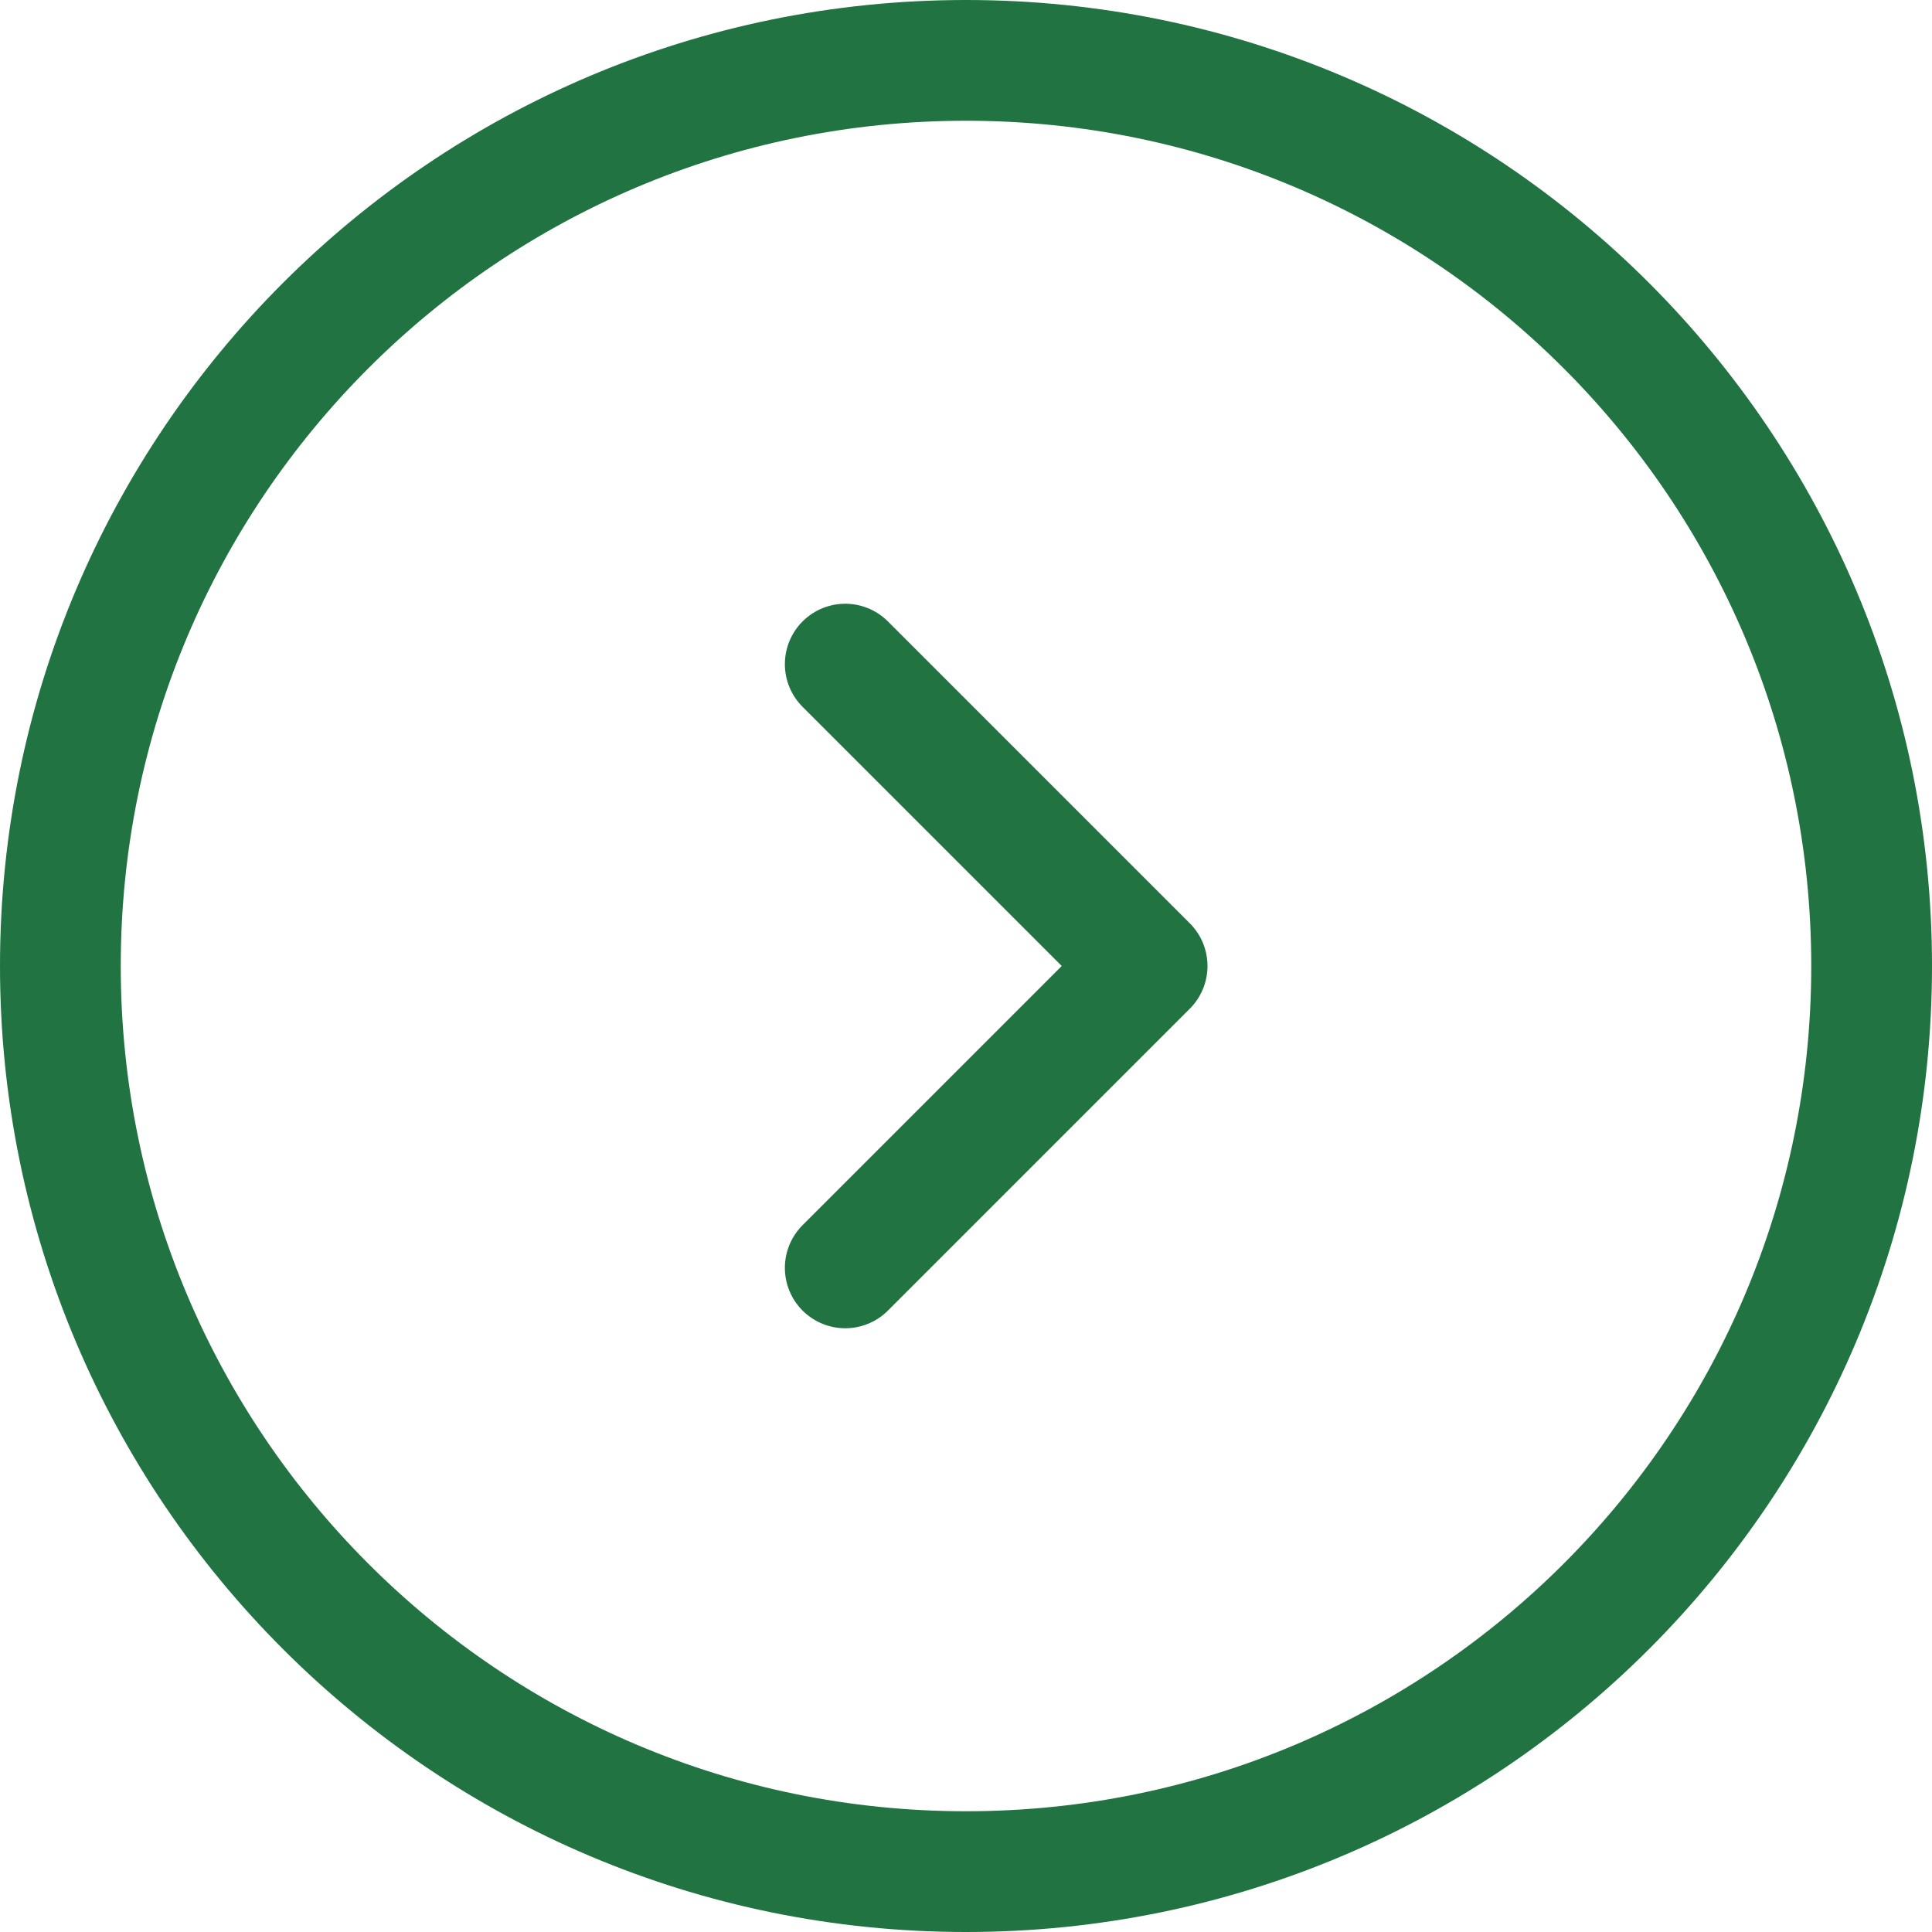
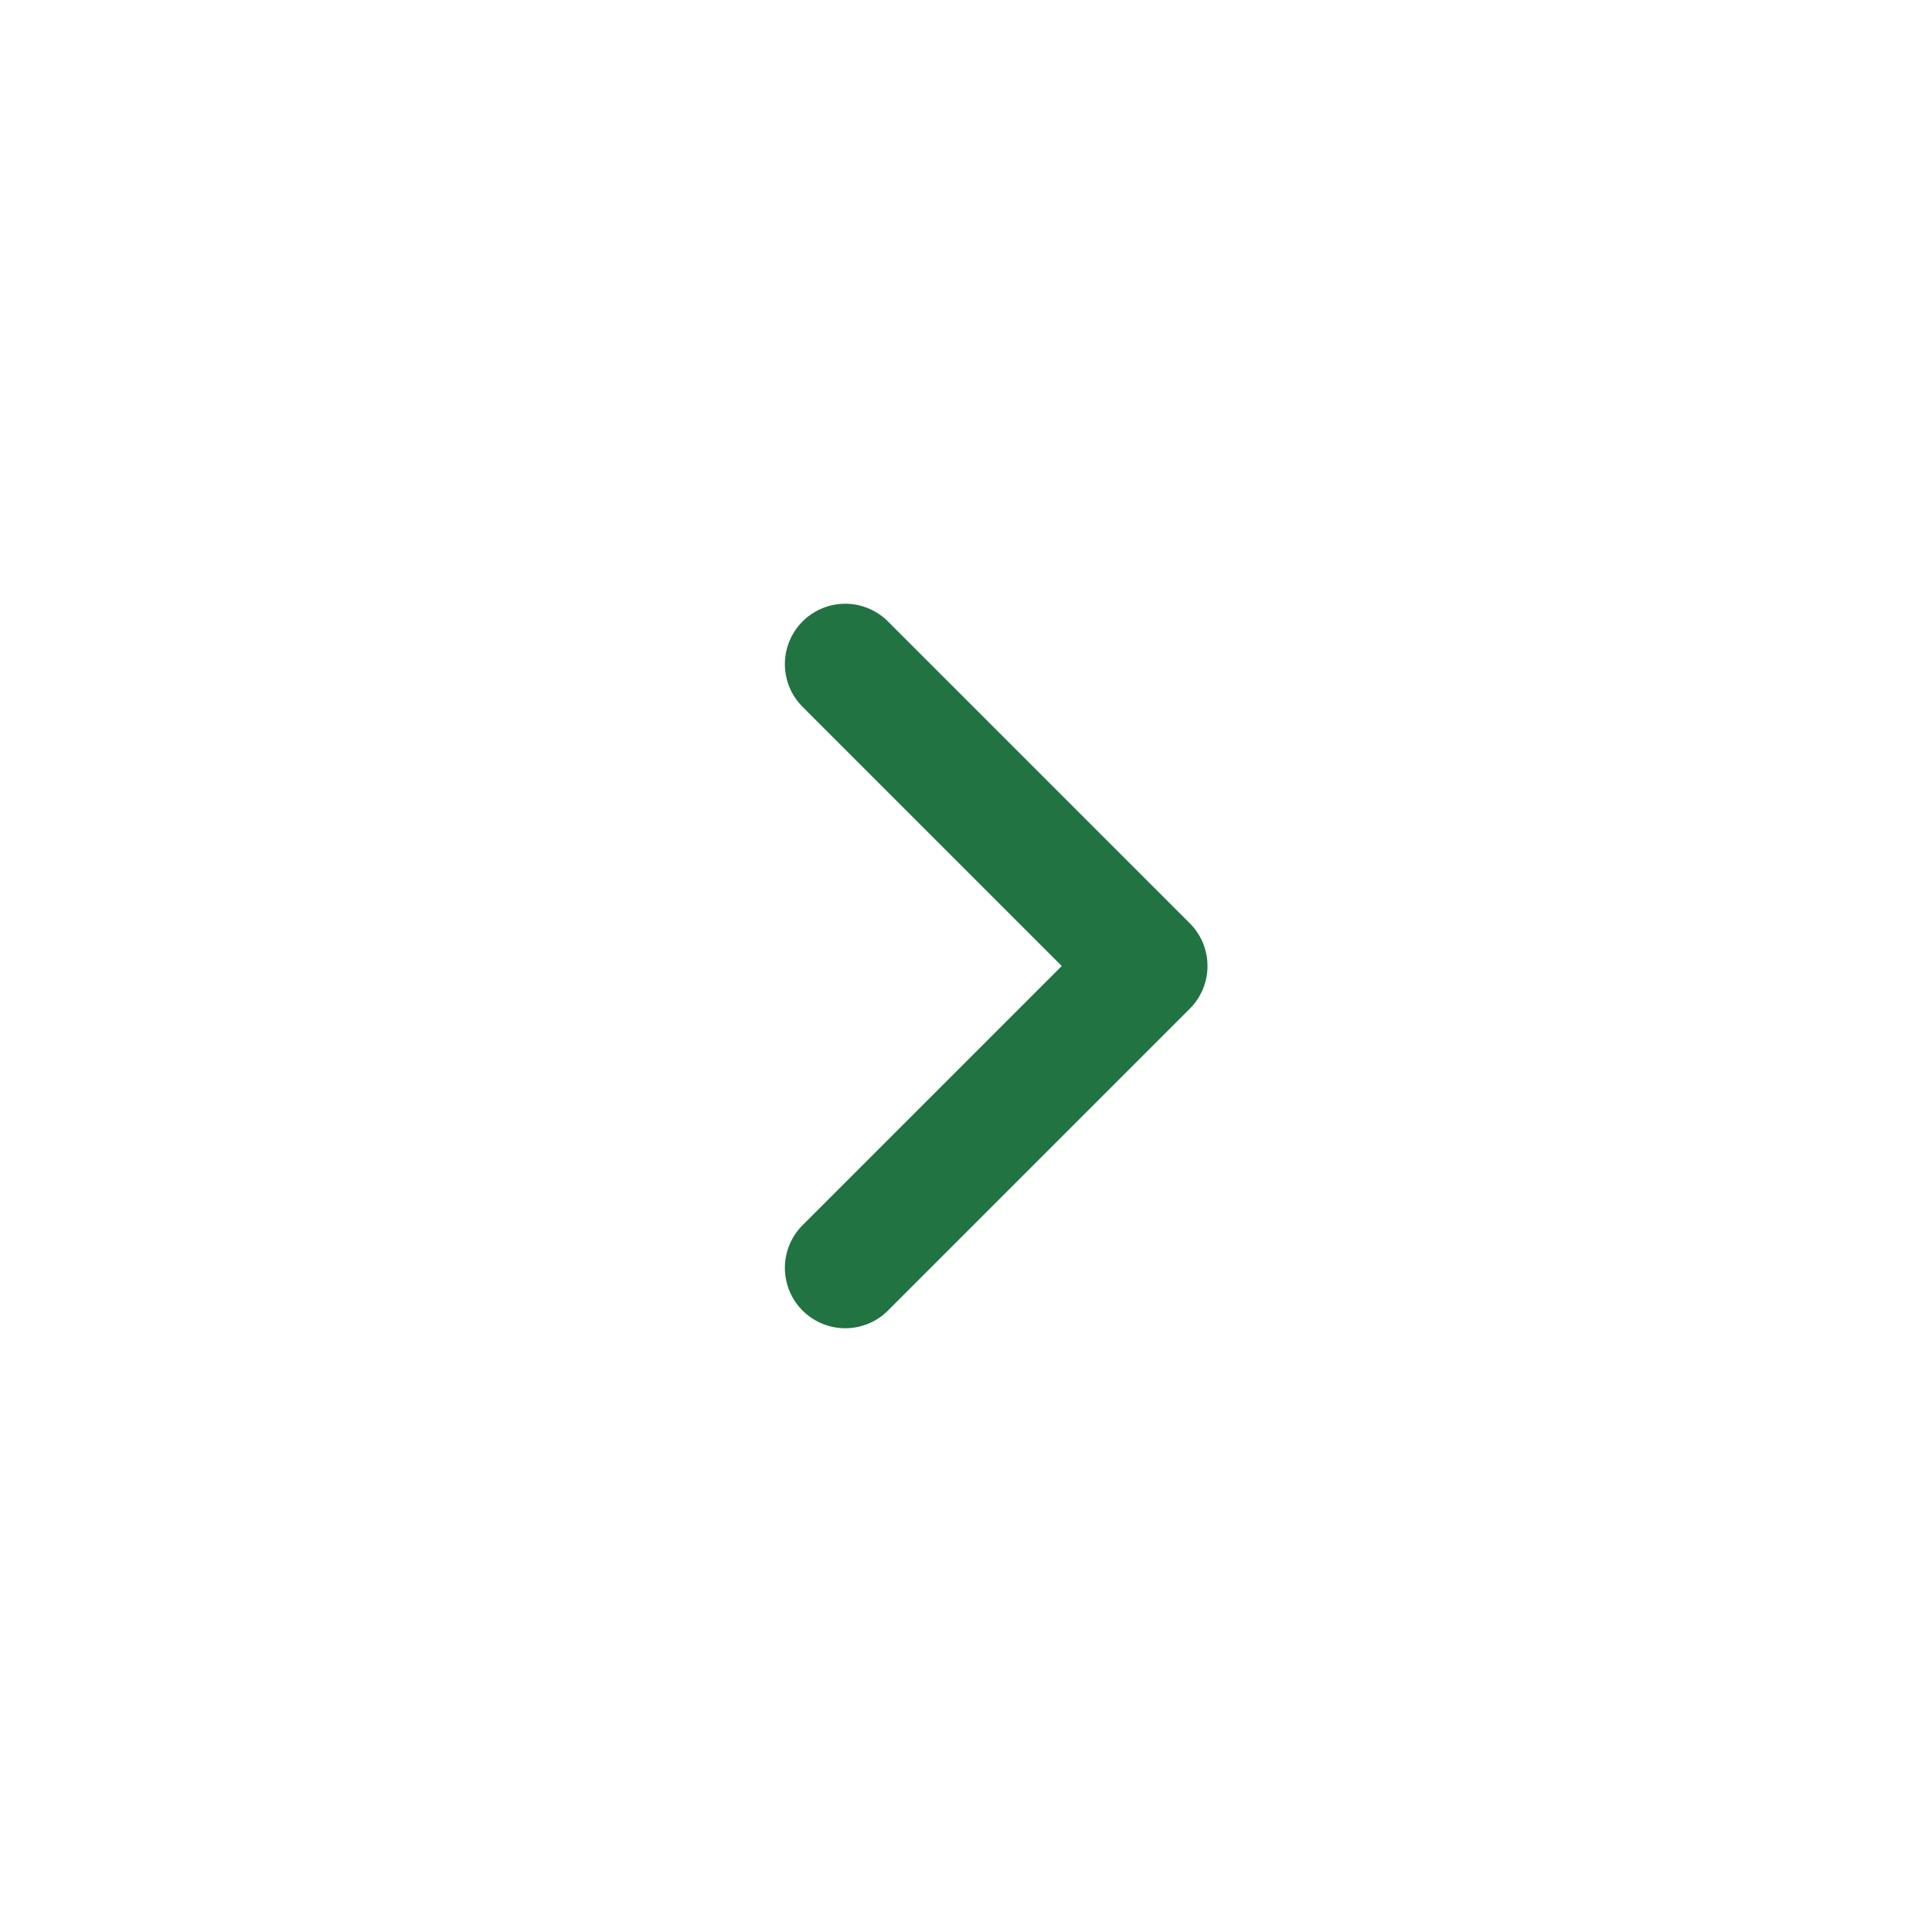
<svg xmlns="http://www.w3.org/2000/svg" width="32" viewBox="0 0 32 32" height="32" fill="none">
  <g stroke-width="2" stroke="#217341">
-     <path d="m16 31c8.284 0 15-6.716 15-15 0-8.284-6.716-15-15-15-8.284 0-15 6.716-15 15 0 8.284 6.716 15 15 15z" />
    <path stroke-linejoin="round" stroke-linecap="round" d="m14 21 5-5-5-5" />
  </g>
</svg>